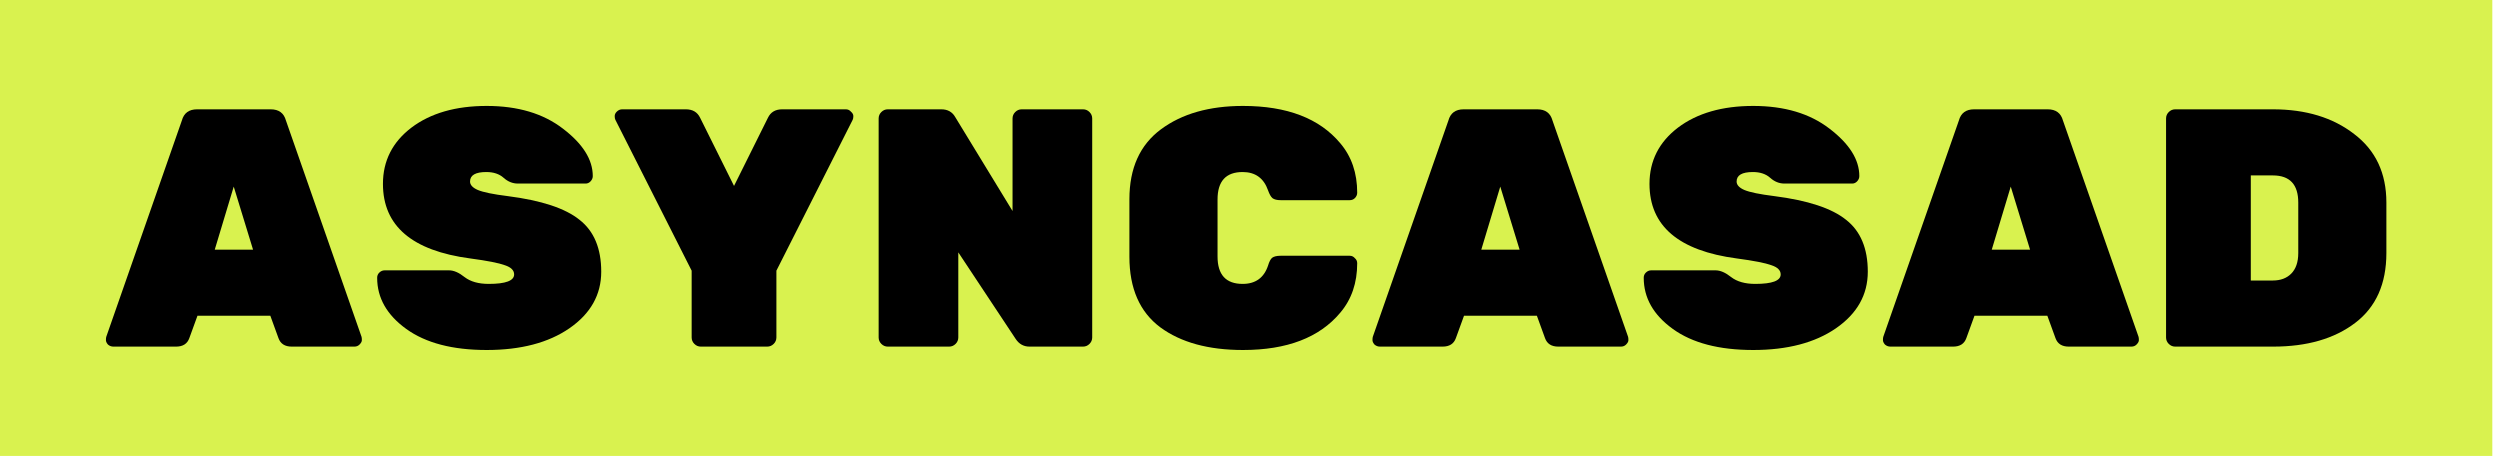
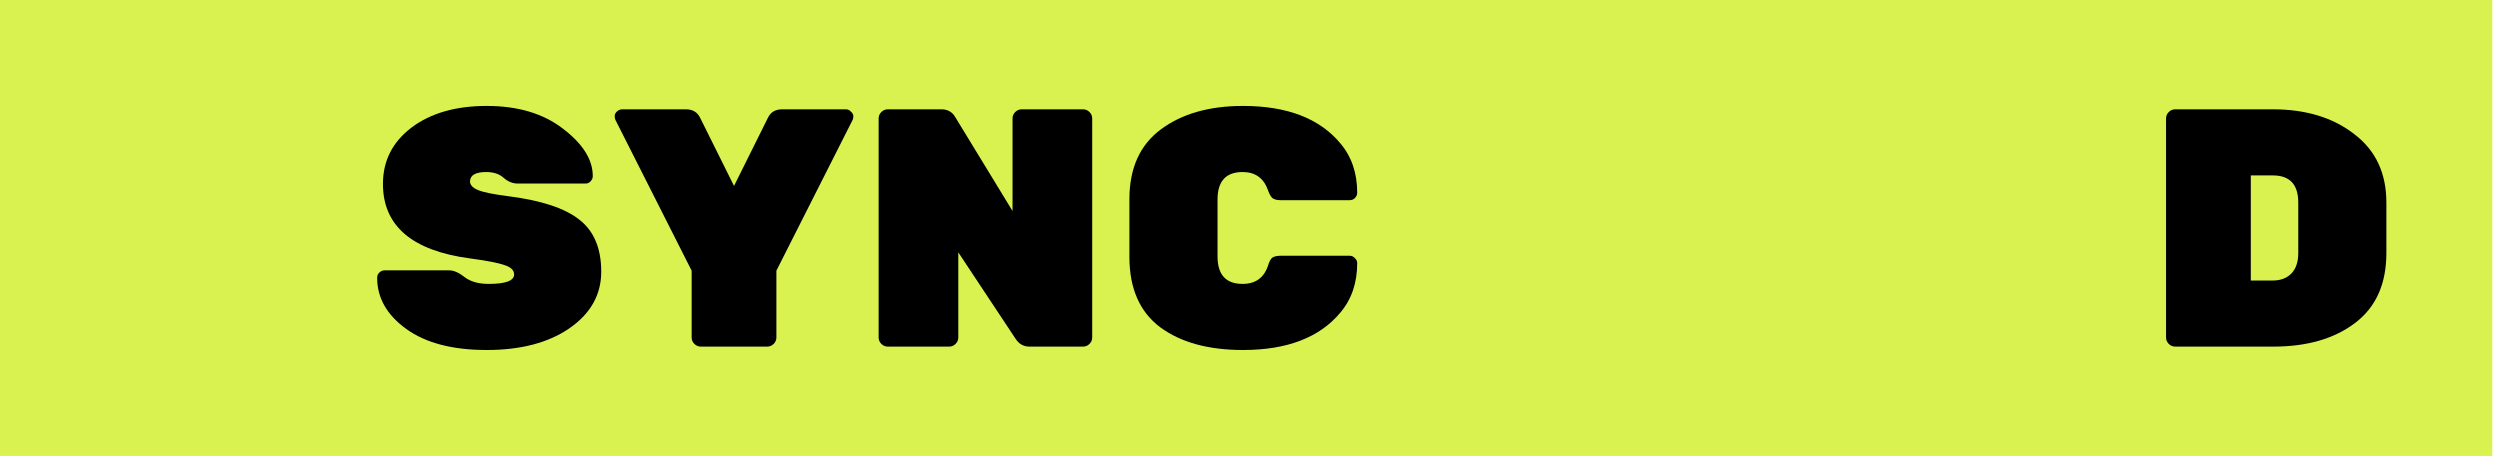
<svg xmlns="http://www.w3.org/2000/svg" width="118" height="22" viewBox="0 0 118 22" fill="none">
  <rect width="117.637" height="21.52" fill="#D9F24F" />
-   <path d="M9.304 5.16H12.776C13.16 5.16 13.4 5.336 13.496 5.688L17.064 15.896C17.075 15.928 17.08 15.981 17.08 16.056C17.08 16.12 17.043 16.189 16.968 16.264C16.904 16.328 16.824 16.36 16.728 16.36H13.768C13.448 16.36 13.24 16.227 13.144 15.96L12.76 14.904H9.32L8.936 15.96C8.84 16.227 8.632 16.36 8.312 16.36H5.352C5.256 16.36 5.171 16.328 5.096 16.264C5.032 16.189 5 16.12 5 16.056C5 15.981 5.005 15.928 5.016 15.896L8.584 5.688C8.68 5.336 8.92 5.16 9.304 5.16ZM10.136 11.784H11.944L11.032 8.808L10.136 11.784Z" fill="black" />
  <path d="M18.075 8.68C18.075 7.592 18.523 6.707 19.419 6.024C20.325 5.341 21.509 5 22.971 5C24.442 5 25.642 5.357 26.57 6.072C27.509 6.787 27.979 7.533 27.979 8.312C27.979 8.408 27.941 8.493 27.866 8.568C27.802 8.632 27.728 8.664 27.642 8.664H24.442C24.197 8.664 23.973 8.573 23.77 8.392C23.568 8.211 23.296 8.12 22.954 8.12C22.442 8.12 22.186 8.269 22.186 8.568C22.186 8.728 22.309 8.861 22.555 8.968C22.811 9.075 23.28 9.171 23.962 9.256C25.552 9.459 26.683 9.832 27.355 10.376C28.037 10.909 28.378 11.725 28.378 12.824C28.378 13.912 27.877 14.803 26.875 15.496C25.883 16.179 24.581 16.52 22.971 16.52C21.36 16.52 20.096 16.189 19.178 15.528C18.261 14.867 17.802 14.061 17.802 13.112C17.802 13.016 17.834 12.936 17.898 12.872C17.973 12.797 18.058 12.76 18.154 12.76H21.195C21.419 12.76 21.664 12.867 21.93 13.08C22.208 13.293 22.587 13.4 23.067 13.4C23.866 13.4 24.267 13.251 24.267 12.952C24.267 12.76 24.122 12.616 23.834 12.52C23.547 12.413 23.003 12.307 22.203 12.2C19.451 11.837 18.075 10.664 18.075 8.68Z" fill="black" />
  <path d="M36.214 16.36H33.078C32.96 16.36 32.859 16.317 32.774 16.232C32.688 16.147 32.646 16.045 32.646 15.928V12.776L29.046 5.656C29.024 5.613 29.014 5.555 29.014 5.48C29.014 5.405 29.046 5.336 29.11 5.272C29.184 5.197 29.27 5.16 29.366 5.16H32.374C32.694 5.16 32.918 5.293 33.046 5.56L34.646 8.776L36.246 5.56C36.374 5.293 36.598 5.16 36.918 5.16H39.926C40.022 5.16 40.102 5.197 40.166 5.272C40.24 5.336 40.278 5.405 40.278 5.48C40.278 5.555 40.267 5.613 40.246 5.656L36.646 12.776V15.928C36.646 16.045 36.603 16.147 36.518 16.232C36.432 16.317 36.331 16.36 36.214 16.36Z" fill="black" />
  <path d="M48.224 5.16H51.12C51.237 5.16 51.339 5.203 51.424 5.288C51.509 5.373 51.552 5.475 51.552 5.592V15.928C51.552 16.045 51.509 16.147 51.424 16.232C51.339 16.317 51.237 16.36 51.12 16.36H48.592C48.315 16.36 48.096 16.237 47.936 15.992L45.232 11.912V15.928C45.232 16.045 45.189 16.147 45.104 16.232C45.019 16.317 44.917 16.36 44.8 16.36H41.904C41.786 16.36 41.685 16.317 41.6 16.232C41.514 16.147 41.472 16.045 41.472 15.928V5.592C41.472 5.475 41.514 5.373 41.6 5.288C41.685 5.203 41.786 5.16 41.904 5.16H44.432C44.73 5.16 44.949 5.283 45.088 5.528L47.792 9.96V5.592C47.792 5.475 47.834 5.373 47.92 5.288C48.005 5.203 48.106 5.16 48.224 5.16Z" fill="black" />
  <path d="M57.468 9.416V12.104C57.468 12.968 57.863 13.4 58.652 13.4C59.26 13.4 59.66 13.112 59.852 12.536C59.906 12.355 59.969 12.232 60.044 12.168C60.13 12.104 60.263 12.072 60.444 12.072H63.708C63.804 12.072 63.884 12.109 63.948 12.184C64.023 12.248 64.06 12.328 64.06 12.424C64.06 13.352 63.794 14.131 63.26 14.76C62.279 15.933 60.748 16.52 58.668 16.52C57.036 16.52 55.735 16.163 54.764 15.448C53.794 14.723 53.308 13.613 53.308 12.12V9.4C53.308 7.939 53.804 6.84 54.796 6.104C55.788 5.368 57.079 5 58.668 5C60.748 5 62.279 5.587 63.26 6.76C63.794 7.389 64.06 8.168 64.06 9.096C64.06 9.192 64.023 9.277 63.948 9.352C63.884 9.416 63.804 9.448 63.708 9.448H60.444C60.273 9.448 60.145 9.416 60.06 9.352C59.986 9.288 59.916 9.165 59.852 8.984C59.65 8.408 59.249 8.12 58.652 8.12C57.863 8.12 57.468 8.552 57.468 9.416Z" fill="black" />
-   <path d="M69.085 5.16H72.557C72.941 5.16 73.181 5.336 73.277 5.688L76.845 15.896C76.856 15.928 76.861 15.981 76.861 16.056C76.861 16.12 76.824 16.189 76.749 16.264C76.685 16.328 76.605 16.36 76.509 16.36H73.549C73.229 16.36 73.021 16.227 72.925 15.96L72.541 14.904H69.101L68.717 15.96C68.621 16.227 68.413 16.36 68.093 16.36H65.133C65.037 16.36 64.952 16.328 64.877 16.264C64.813 16.189 64.781 16.12 64.781 16.056C64.781 15.981 64.787 15.928 64.797 15.896L68.365 5.688C68.461 5.336 68.701 5.16 69.085 5.16ZM69.917 11.784H71.725L70.813 8.808L69.917 11.784Z" fill="black" />
-   <path d="M77.856 8.68C77.856 7.592 78.304 6.707 79.2 6.024C80.106 5.341 81.29 5 82.752 5C84.224 5 85.424 5.357 86.352 6.072C87.29 6.787 87.76 7.533 87.76 8.312C87.76 8.408 87.722 8.493 87.648 8.568C87.584 8.632 87.509 8.664 87.424 8.664H84.224C83.978 8.664 83.754 8.573 83.552 8.392C83.349 8.211 83.077 8.12 82.736 8.12C82.224 8.12 81.968 8.269 81.968 8.568C81.968 8.728 82.09 8.861 82.336 8.968C82.592 9.075 83.061 9.171 83.744 9.256C85.333 9.459 86.464 9.832 87.136 10.376C87.818 10.909 88.16 11.725 88.16 12.824C88.16 13.912 87.658 14.803 86.656 15.496C85.664 16.179 84.362 16.52 82.752 16.52C81.141 16.52 79.877 16.189 78.96 15.528C78.042 14.867 77.584 14.061 77.584 13.112C77.584 13.016 77.616 12.936 77.68 12.872C77.754 12.797 77.84 12.76 77.936 12.76H80.976C81.2 12.76 81.445 12.867 81.712 13.08C81.989 13.293 82.368 13.4 82.848 13.4C83.648 13.4 84.048 13.251 84.048 12.952C84.048 12.76 83.904 12.616 83.616 12.52C83.328 12.413 82.784 12.307 81.984 12.2C79.232 11.837 77.856 10.664 77.856 8.68Z" fill="black" />
-   <path d="M93.179 5.16H96.651C97.035 5.16 97.275 5.336 97.371 5.688L100.939 15.896C100.95 15.928 100.955 15.981 100.955 16.056C100.955 16.12 100.918 16.189 100.843 16.264C100.779 16.328 100.699 16.36 100.603 16.36H97.643C97.323 16.36 97.115 16.227 97.019 15.96L96.635 14.904H93.195L92.811 15.96C92.715 16.227 92.507 16.36 92.187 16.36H89.227C89.131 16.36 89.046 16.328 88.971 16.264C88.907 16.189 88.875 16.12 88.875 16.056C88.875 15.981 88.88 15.928 88.891 15.896L92.459 5.688C92.555 5.336 92.795 5.16 93.179 5.16ZM94.011 11.784H95.819L94.907 8.808L94.011 11.784Z" fill="black" />
-   <path d="M102.67 5.16H107.278C108.835 5.16 110.115 5.549 111.118 6.328C112.131 7.096 112.637 8.173 112.637 9.56V11.944C112.637 13.395 112.147 14.493 111.165 15.24C110.184 15.987 108.894 16.36 107.294 16.36H102.67C102.552 16.36 102.451 16.317 102.366 16.232C102.28 16.147 102.238 16.045 102.238 15.928V5.592C102.238 5.475 102.28 5.373 102.366 5.288C102.451 5.203 102.552 5.16 102.67 5.16ZM106.238 8.28V13.24H107.278C107.64 13.24 107.928 13.133 108.142 12.92C108.366 12.696 108.478 12.371 108.478 11.944V9.56C108.478 8.707 108.078 8.28 107.278 8.28H106.238Z" fill="black" />
+   <path d="M102.67 5.16H107.278C108.835 5.16 110.115 5.549 111.118 6.328C112.131 7.096 112.637 8.173 112.637 9.56V11.944C112.637 13.395 112.147 14.493 111.165 15.24C110.184 15.987 108.894 16.36 107.294 16.36H102.67C102.552 16.36 102.451 16.317 102.366 16.232C102.28 16.147 102.238 16.045 102.238 15.928V5.592C102.238 5.475 102.28 5.373 102.366 5.288C102.451 5.203 102.552 5.16 102.67 5.16M106.238 8.28V13.24H107.278C107.64 13.24 107.928 13.133 108.142 12.92C108.366 12.696 108.478 12.371 108.478 11.944V9.56C108.478 8.707 108.078 8.28 107.278 8.28H106.238Z" fill="black" />
</svg>